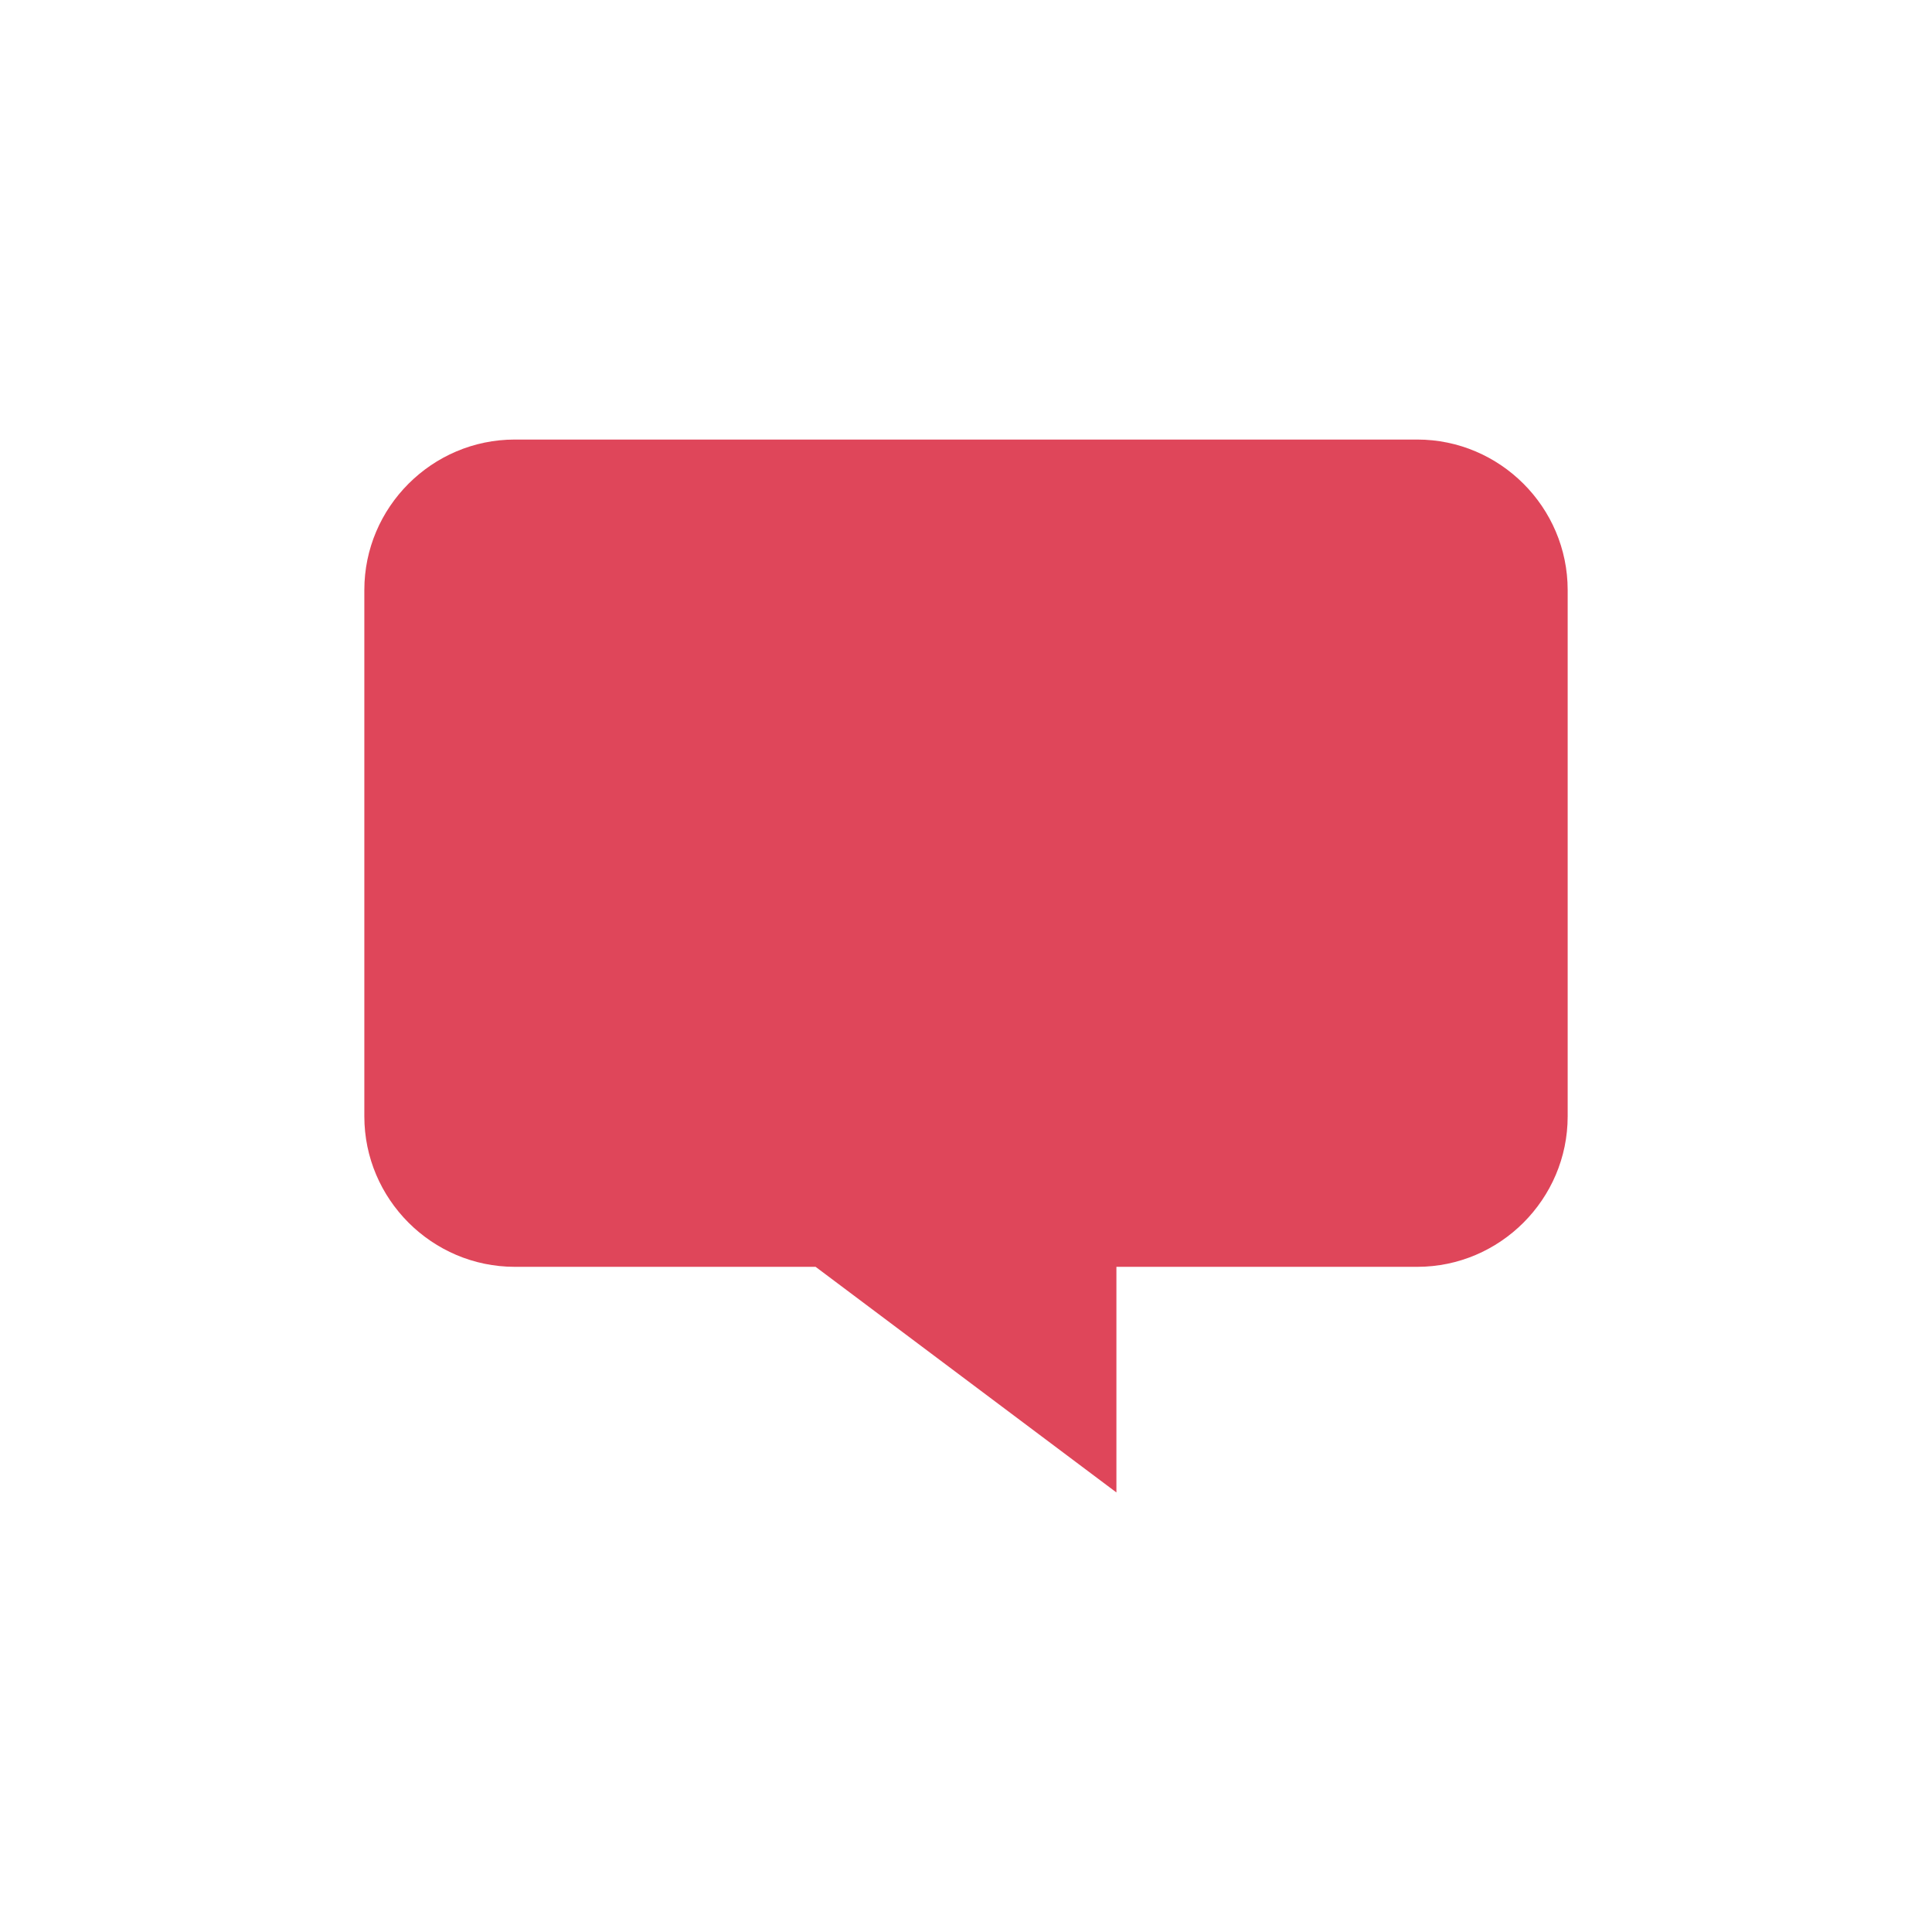
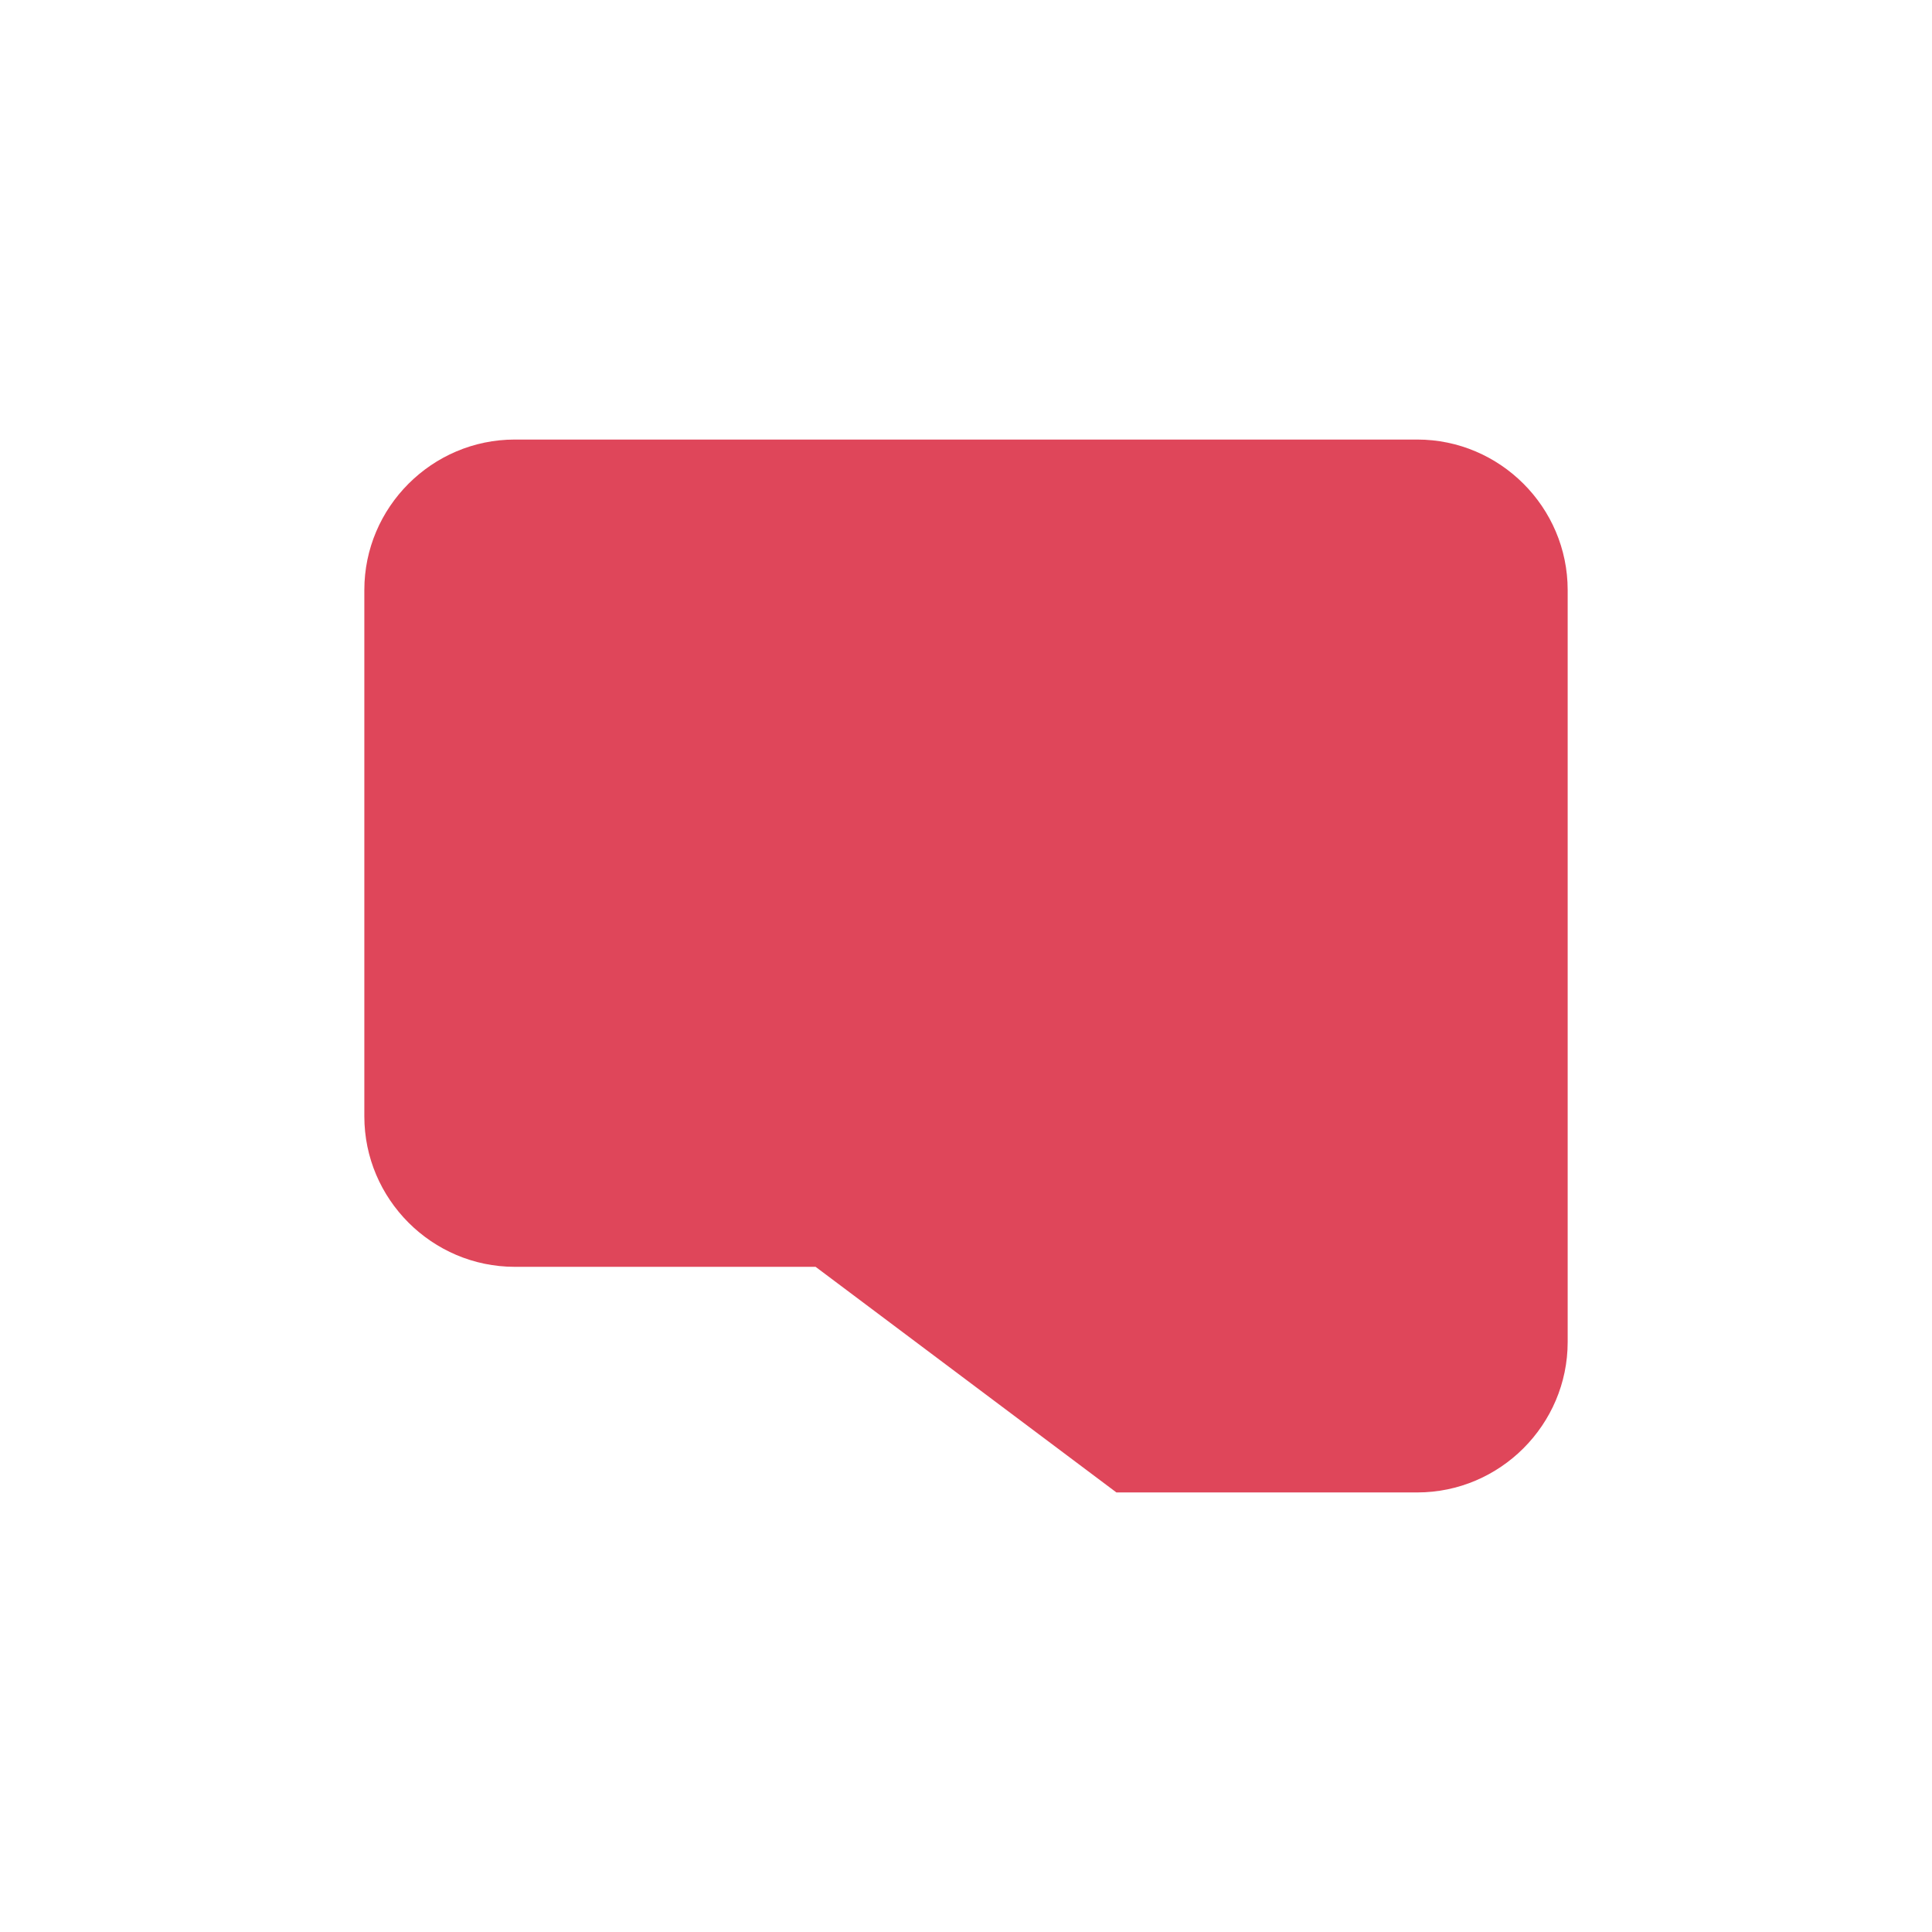
<svg xmlns="http://www.w3.org/2000/svg" version="1.1" id="Layer_1" x="0px" y="0px" width="200px" height="200px" viewBox="0 0 200 200" enable-background="new 0 0 200 200" fill="#df465a" xml:space="preserve">
  <g>
-     <path d="M146.713,45.502H53.287c-8.564,0-15.571,7.007-15.571,15.571v54.497c0,8.564,7.007,15.572,15.571,15.572H84.43   l31.141,23.355v-23.355h31.143c8.563,0,15.571-7.008,15.571-15.572V61.073C162.284,52.509,155.276,45.502,146.713,45.502z" />
+     <path d="M146.713,45.502H53.287c-8.564,0-15.571,7.007-15.571,15.571v54.497c0,8.564,7.007,15.572,15.571,15.572H84.43   l31.141,23.355h31.143c8.563,0,15.571-7.008,15.571-15.572V61.073C162.284,52.509,155.276,45.502,146.713,45.502z" />
  </g>
</svg>